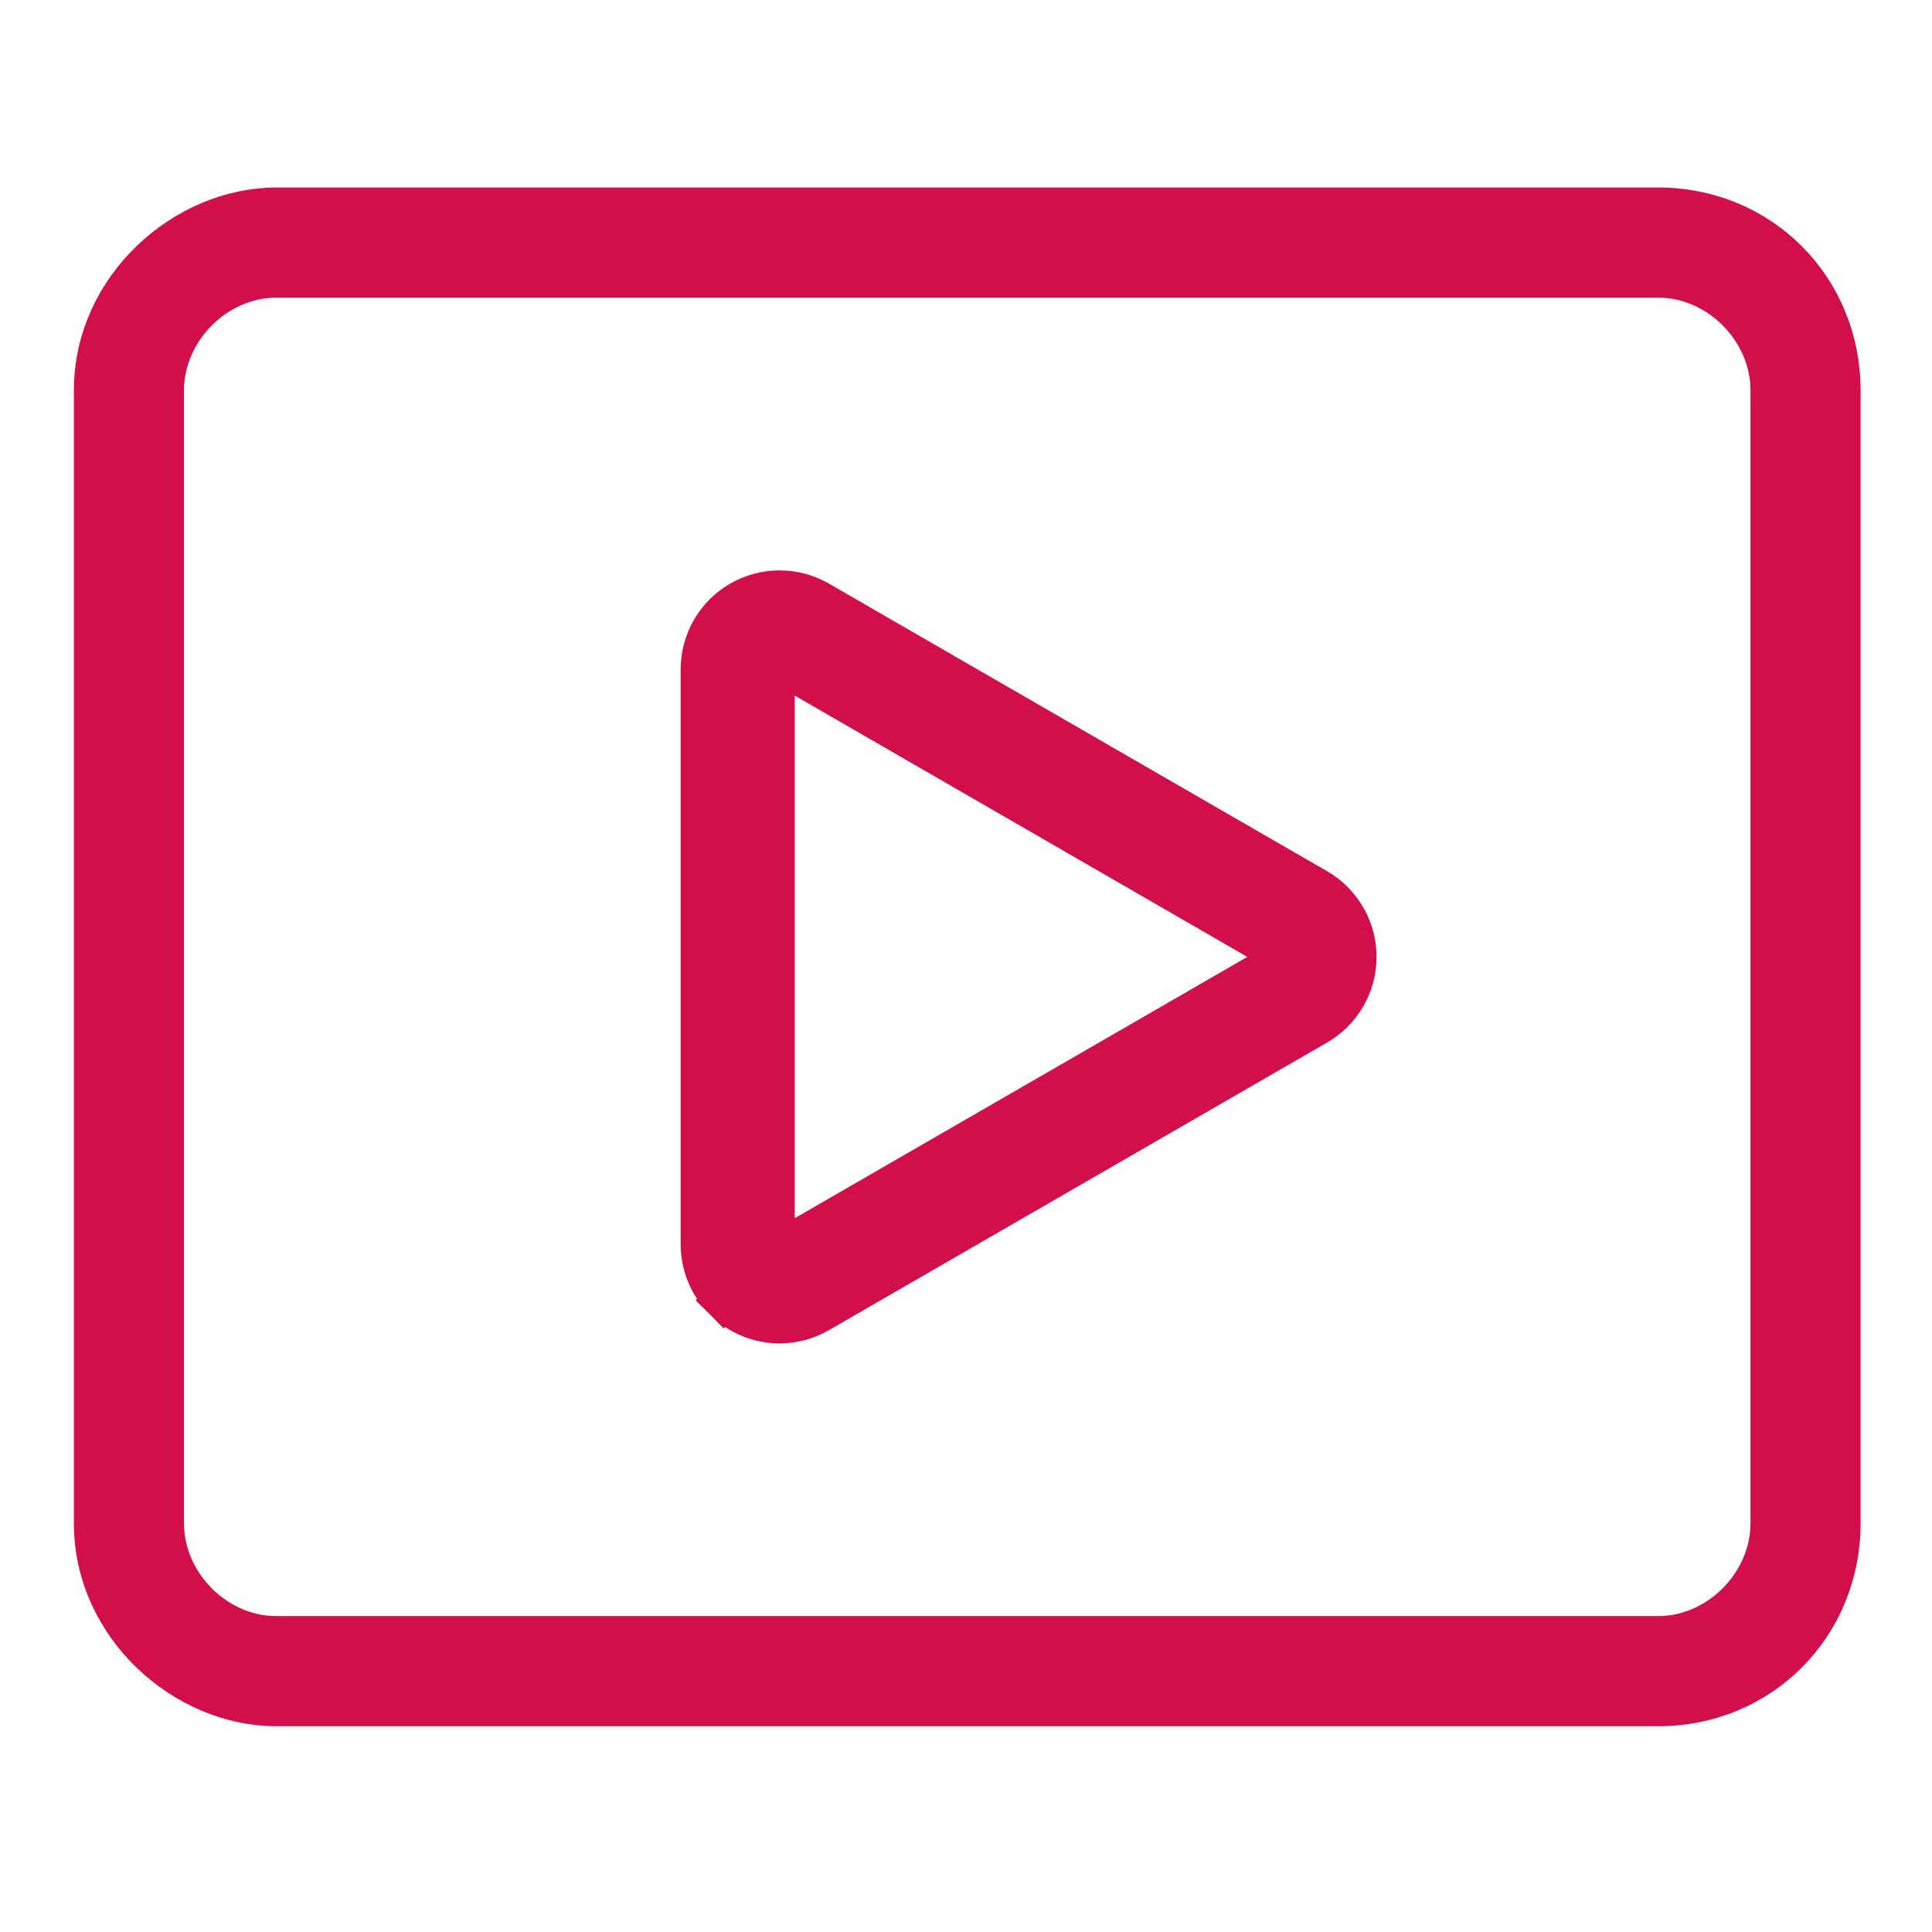
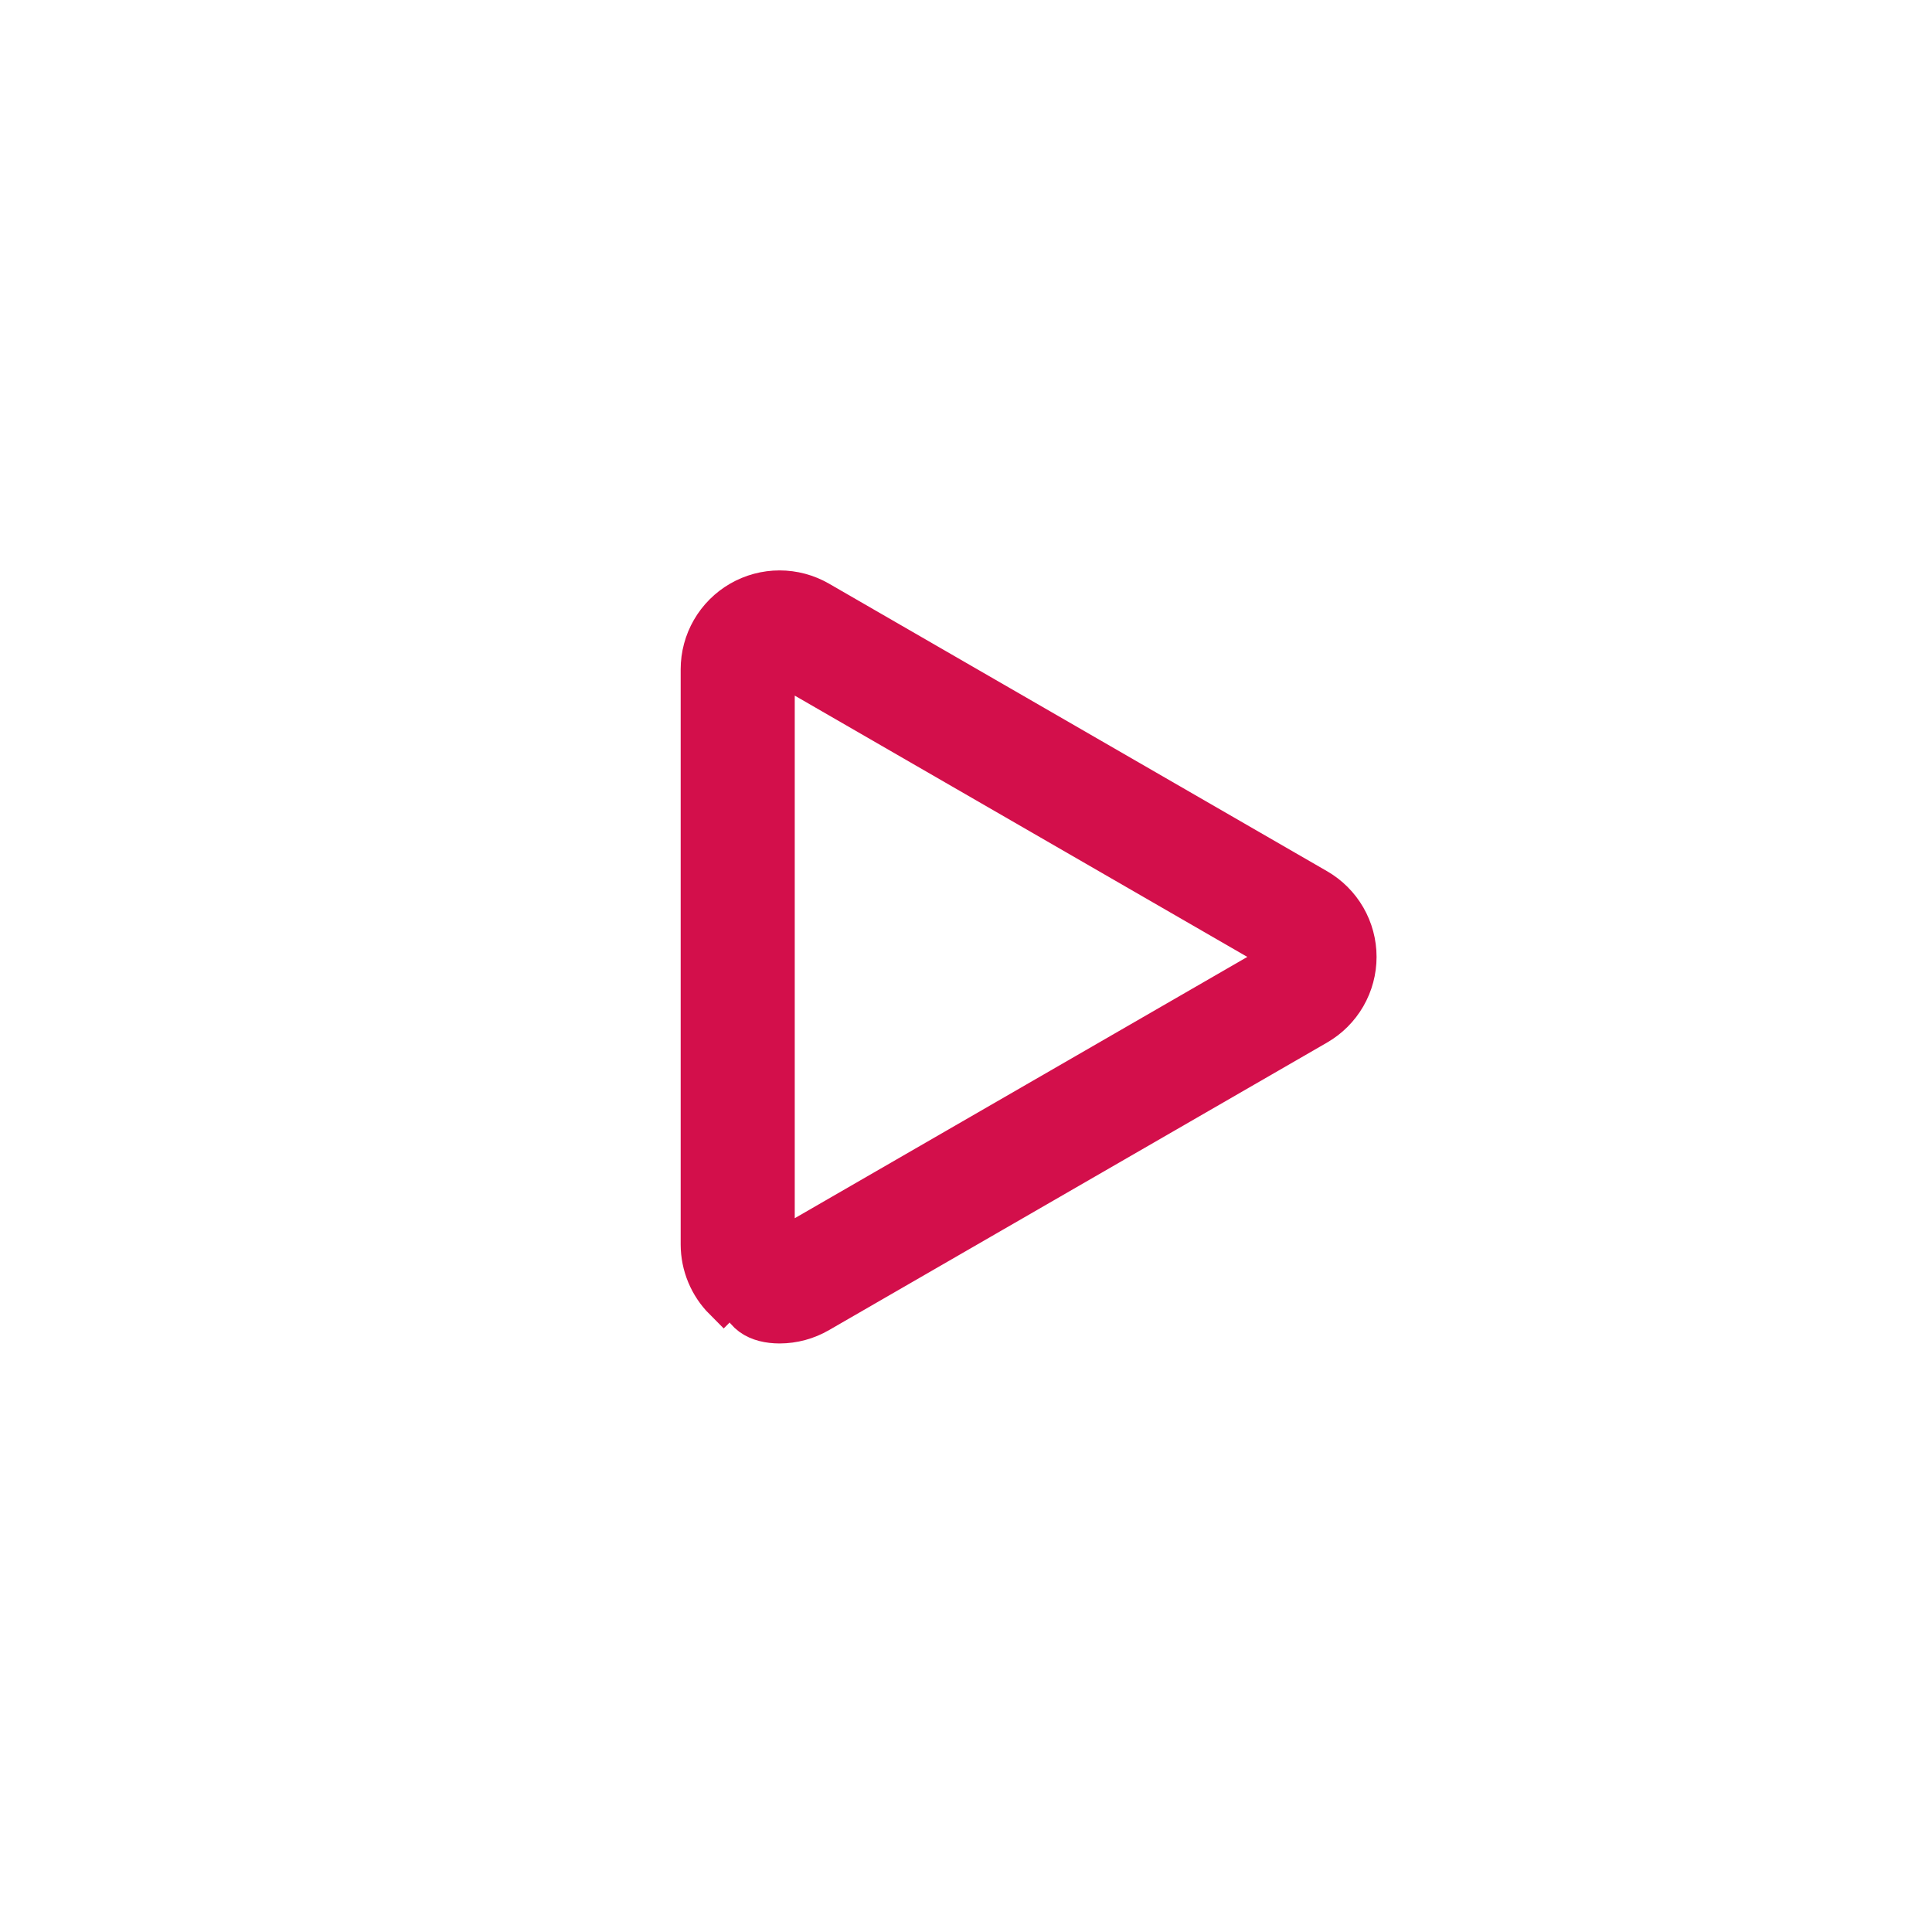
<svg xmlns="http://www.w3.org/2000/svg" width="500" height="500" viewBox="0 0 500 500" fill="none">
-   <path d="M429.154 53.676H71.487C47.791 53.676 24.265 74.28 24.265 101.073V394.207C24.265 421.001 47.8 441.604 71.487 441.604H429.154C455.683 441.604 476.376 420.796 476.376 394.207V101.073C476.376 74.484 455.683 53.676 429.154 53.676ZM458.173 394.207C458.173 409.87 444.672 423.393 429.154 423.393H71.487C55.945 423.393 42.468 409.888 42.468 394.207V101.073C42.468 85.41 55.969 71.887 71.487 71.887H429.154C444.696 71.887 458.173 85.393 458.173 101.073V394.207Z" fill="#D30F4B" stroke="#D30F4B" stroke-width="10.294" />
-   <path d="M201.733 342.538L201.748 342.538L201.763 342.538C205.354 342.53 208.88 341.575 211.983 339.769C211.987 339.767 211.99 339.765 211.994 339.763L340.884 265.348L340.884 265.348C343.992 263.553 346.573 260.972 348.368 257.864C350.163 254.756 351.107 251.23 351.107 247.641C351.107 244.052 350.163 240.526 348.368 237.417C346.573 234.309 343.992 231.728 340.884 229.933L340.884 229.933L211.976 155.508C208.867 153.714 205.341 152.769 201.752 152.769C198.163 152.769 194.637 153.714 191.529 155.508C188.42 157.303 185.839 159.884 184.045 162.992C182.25 166.101 181.305 169.626 181.305 173.216V173.216L181.305 322.066L181.305 322.077C181.317 327.494 183.472 332.686 187.299 336.52L190.886 332.939L187.299 336.52C191.127 340.354 196.315 342.517 201.733 342.538ZM201.778 172.021C201.989 172.02 202.198 172.074 202.382 172.177C202.385 172.178 202.388 172.18 202.391 172.182L331.264 246.586C331.451 246.694 331.605 246.849 331.713 247.036L336.172 244.465L331.713 247.036C331.82 247.222 331.877 247.434 331.877 247.649C331.877 247.864 331.82 248.076 331.713 248.262L336.172 250.833L331.713 248.262C331.605 248.449 331.451 248.604 331.264 248.712L202.362 323.133C202.177 323.24 201.966 323.297 201.752 323.297C201.538 323.297 201.327 323.24 201.142 323.133C200.957 323.026 200.803 322.872 200.696 322.686C200.589 322.501 200.532 322.291 200.533 322.076V322.074V173.191V173.176L200.532 173.161C200.531 172.955 200.585 172.752 200.688 172.574C200.79 172.396 200.938 172.249 201.116 172.147C201.214 172.091 201.32 172.049 201.429 172.023L201.778 172.021Z" fill="#D30F4B" stroke="#D30F4B" stroke-width="10.294" />
+   <path d="M201.733 342.538L201.748 342.538L201.763 342.538C205.354 342.53 208.88 341.575 211.983 339.769C211.987 339.767 211.99 339.765 211.994 339.763L340.884 265.348L340.884 265.348C343.992 263.553 346.573 260.972 348.368 257.864C350.163 254.756 351.107 251.23 351.107 247.641C351.107 244.052 350.163 240.526 348.368 237.417C346.573 234.309 343.992 231.728 340.884 229.933L340.884 229.933L211.976 155.508C208.867 153.714 205.341 152.769 201.752 152.769C198.163 152.769 194.637 153.714 191.529 155.508C188.42 157.303 185.839 159.884 184.045 162.992C182.25 166.101 181.305 169.626 181.305 173.216V173.216L181.305 322.066L181.305 322.077C181.317 327.494 183.472 332.686 187.299 336.52L190.886 332.939C191.127 340.354 196.315 342.517 201.733 342.538ZM201.778 172.021C201.989 172.02 202.198 172.074 202.382 172.177C202.385 172.178 202.388 172.18 202.391 172.182L331.264 246.586C331.451 246.694 331.605 246.849 331.713 247.036L336.172 244.465L331.713 247.036C331.82 247.222 331.877 247.434 331.877 247.649C331.877 247.864 331.82 248.076 331.713 248.262L336.172 250.833L331.713 248.262C331.605 248.449 331.451 248.604 331.264 248.712L202.362 323.133C202.177 323.24 201.966 323.297 201.752 323.297C201.538 323.297 201.327 323.24 201.142 323.133C200.957 323.026 200.803 322.872 200.696 322.686C200.589 322.501 200.532 322.291 200.533 322.076V322.074V173.191V173.176L200.532 173.161C200.531 172.955 200.585 172.752 200.688 172.574C200.79 172.396 200.938 172.249 201.116 172.147C201.214 172.091 201.32 172.049 201.429 172.023L201.778 172.021Z" fill="#D30F4B" stroke="#D30F4B" stroke-width="10.294" />
</svg>